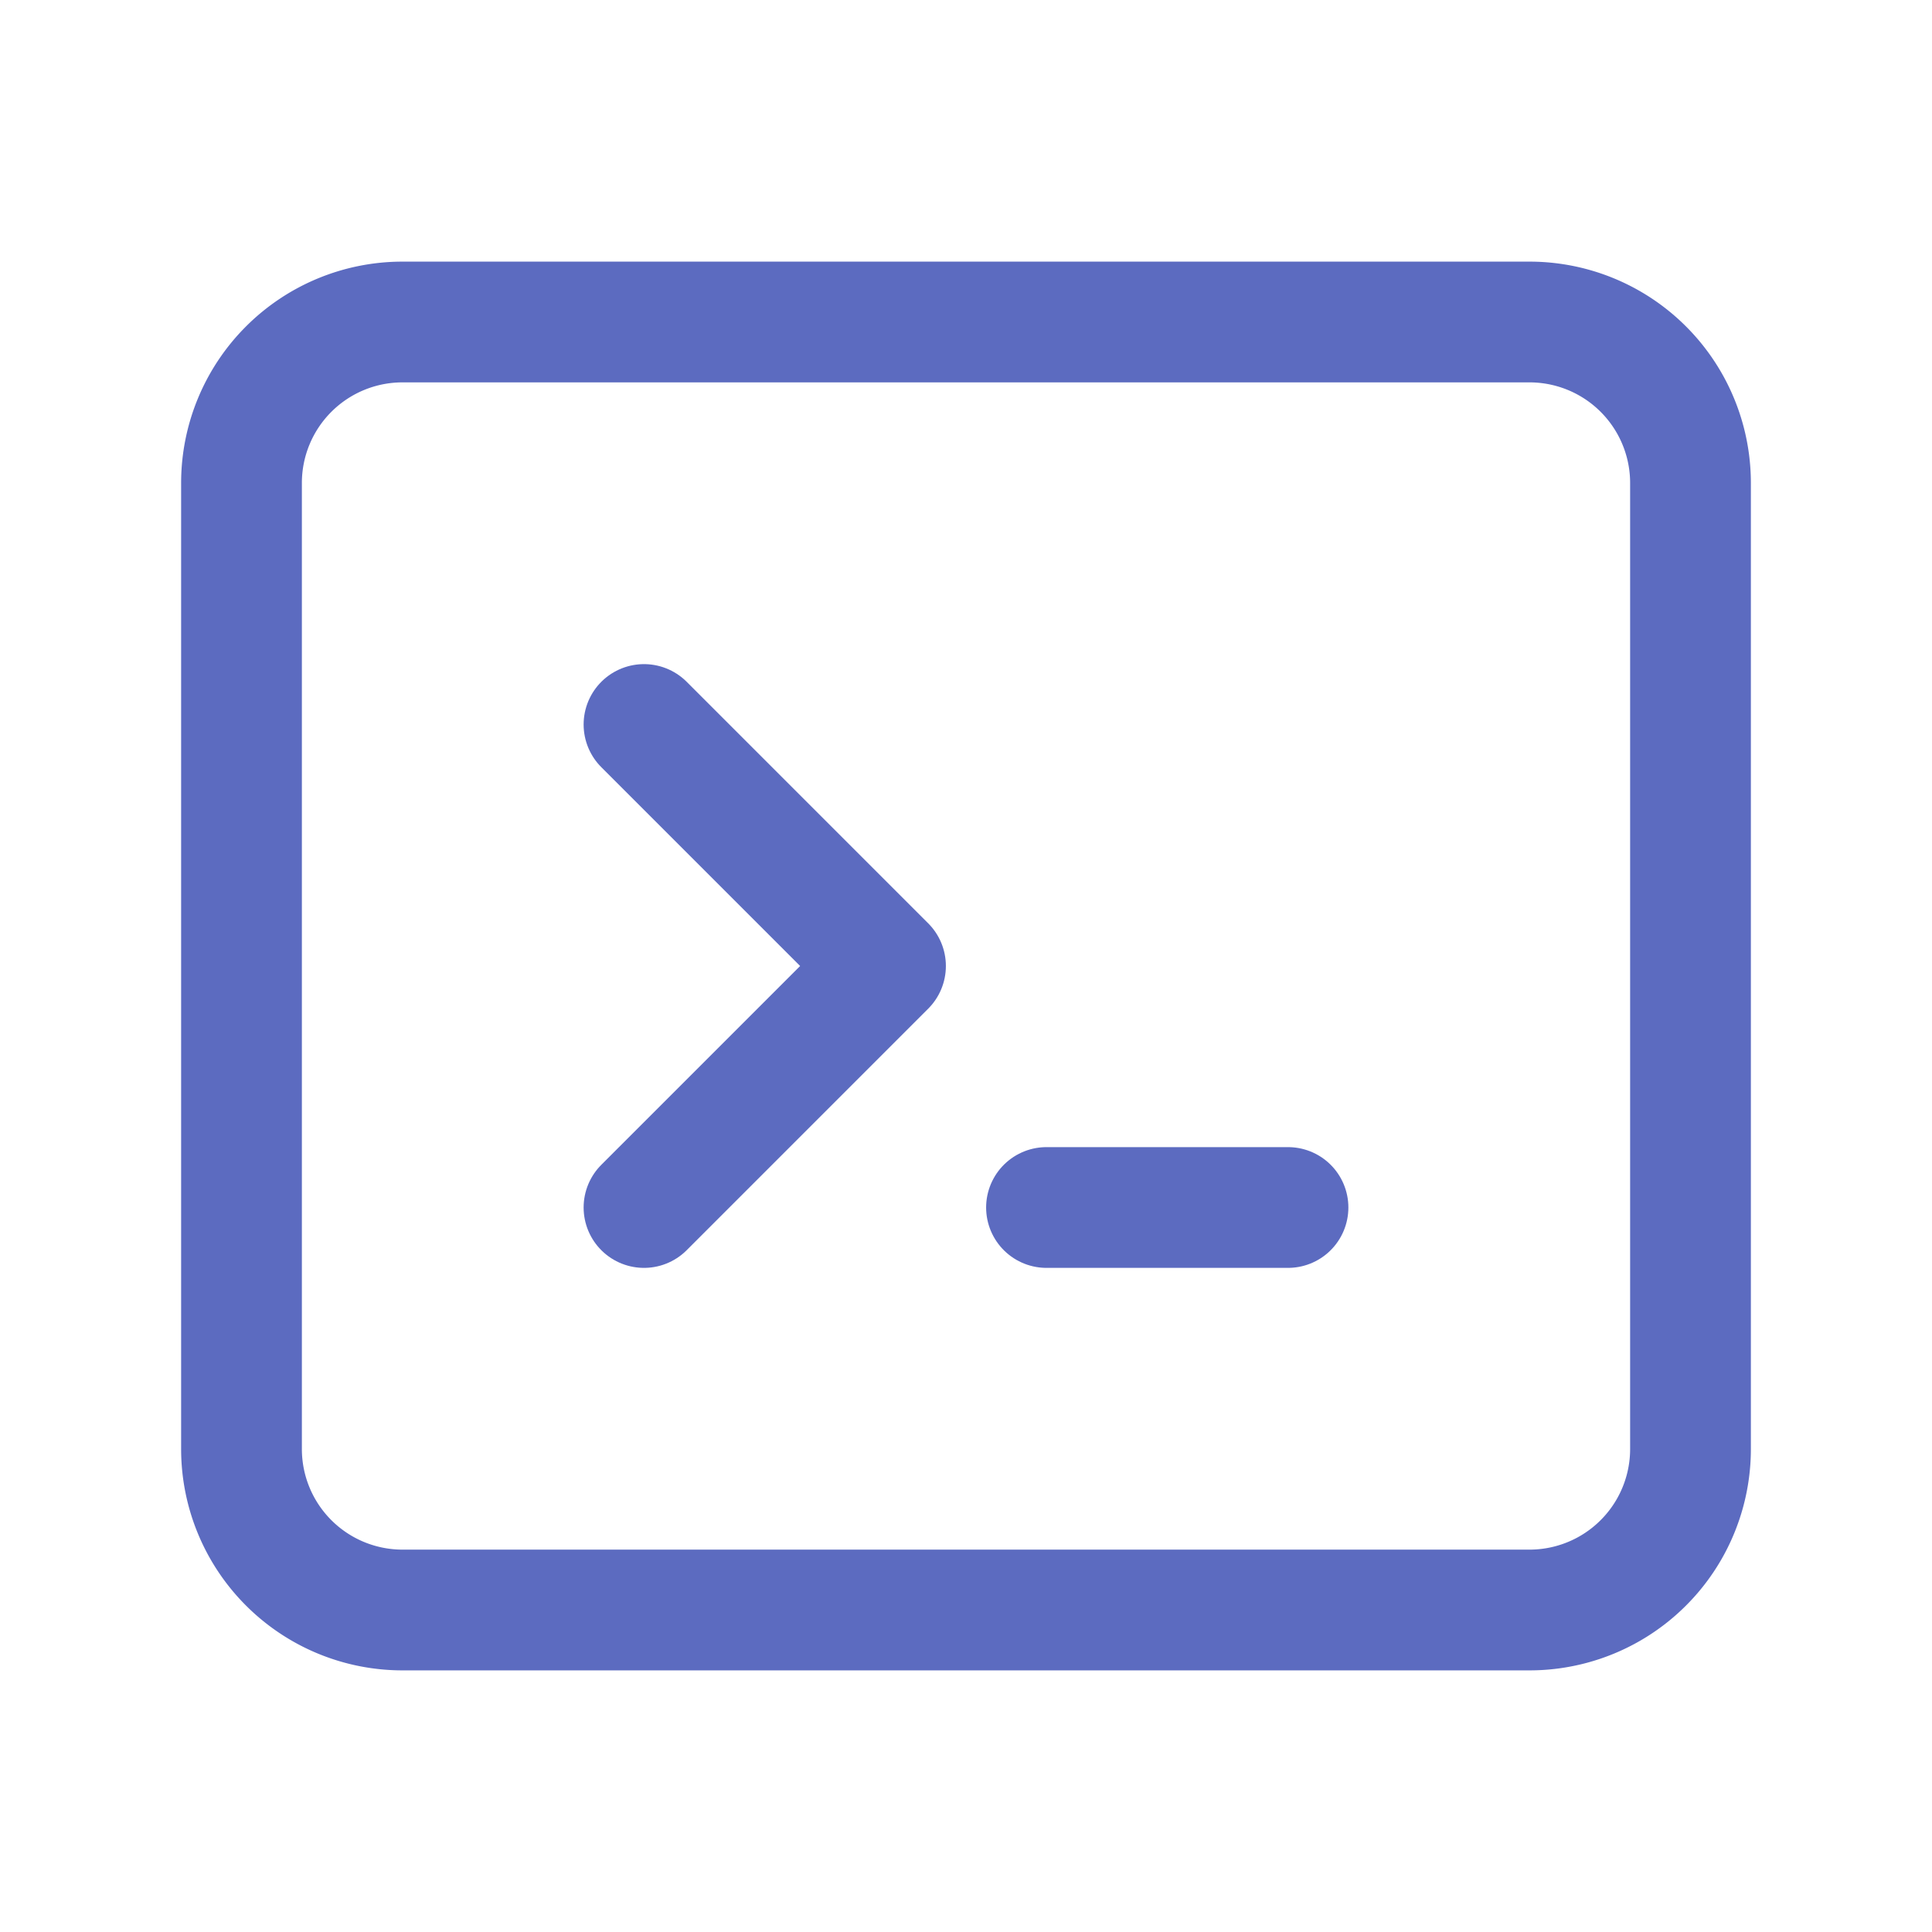
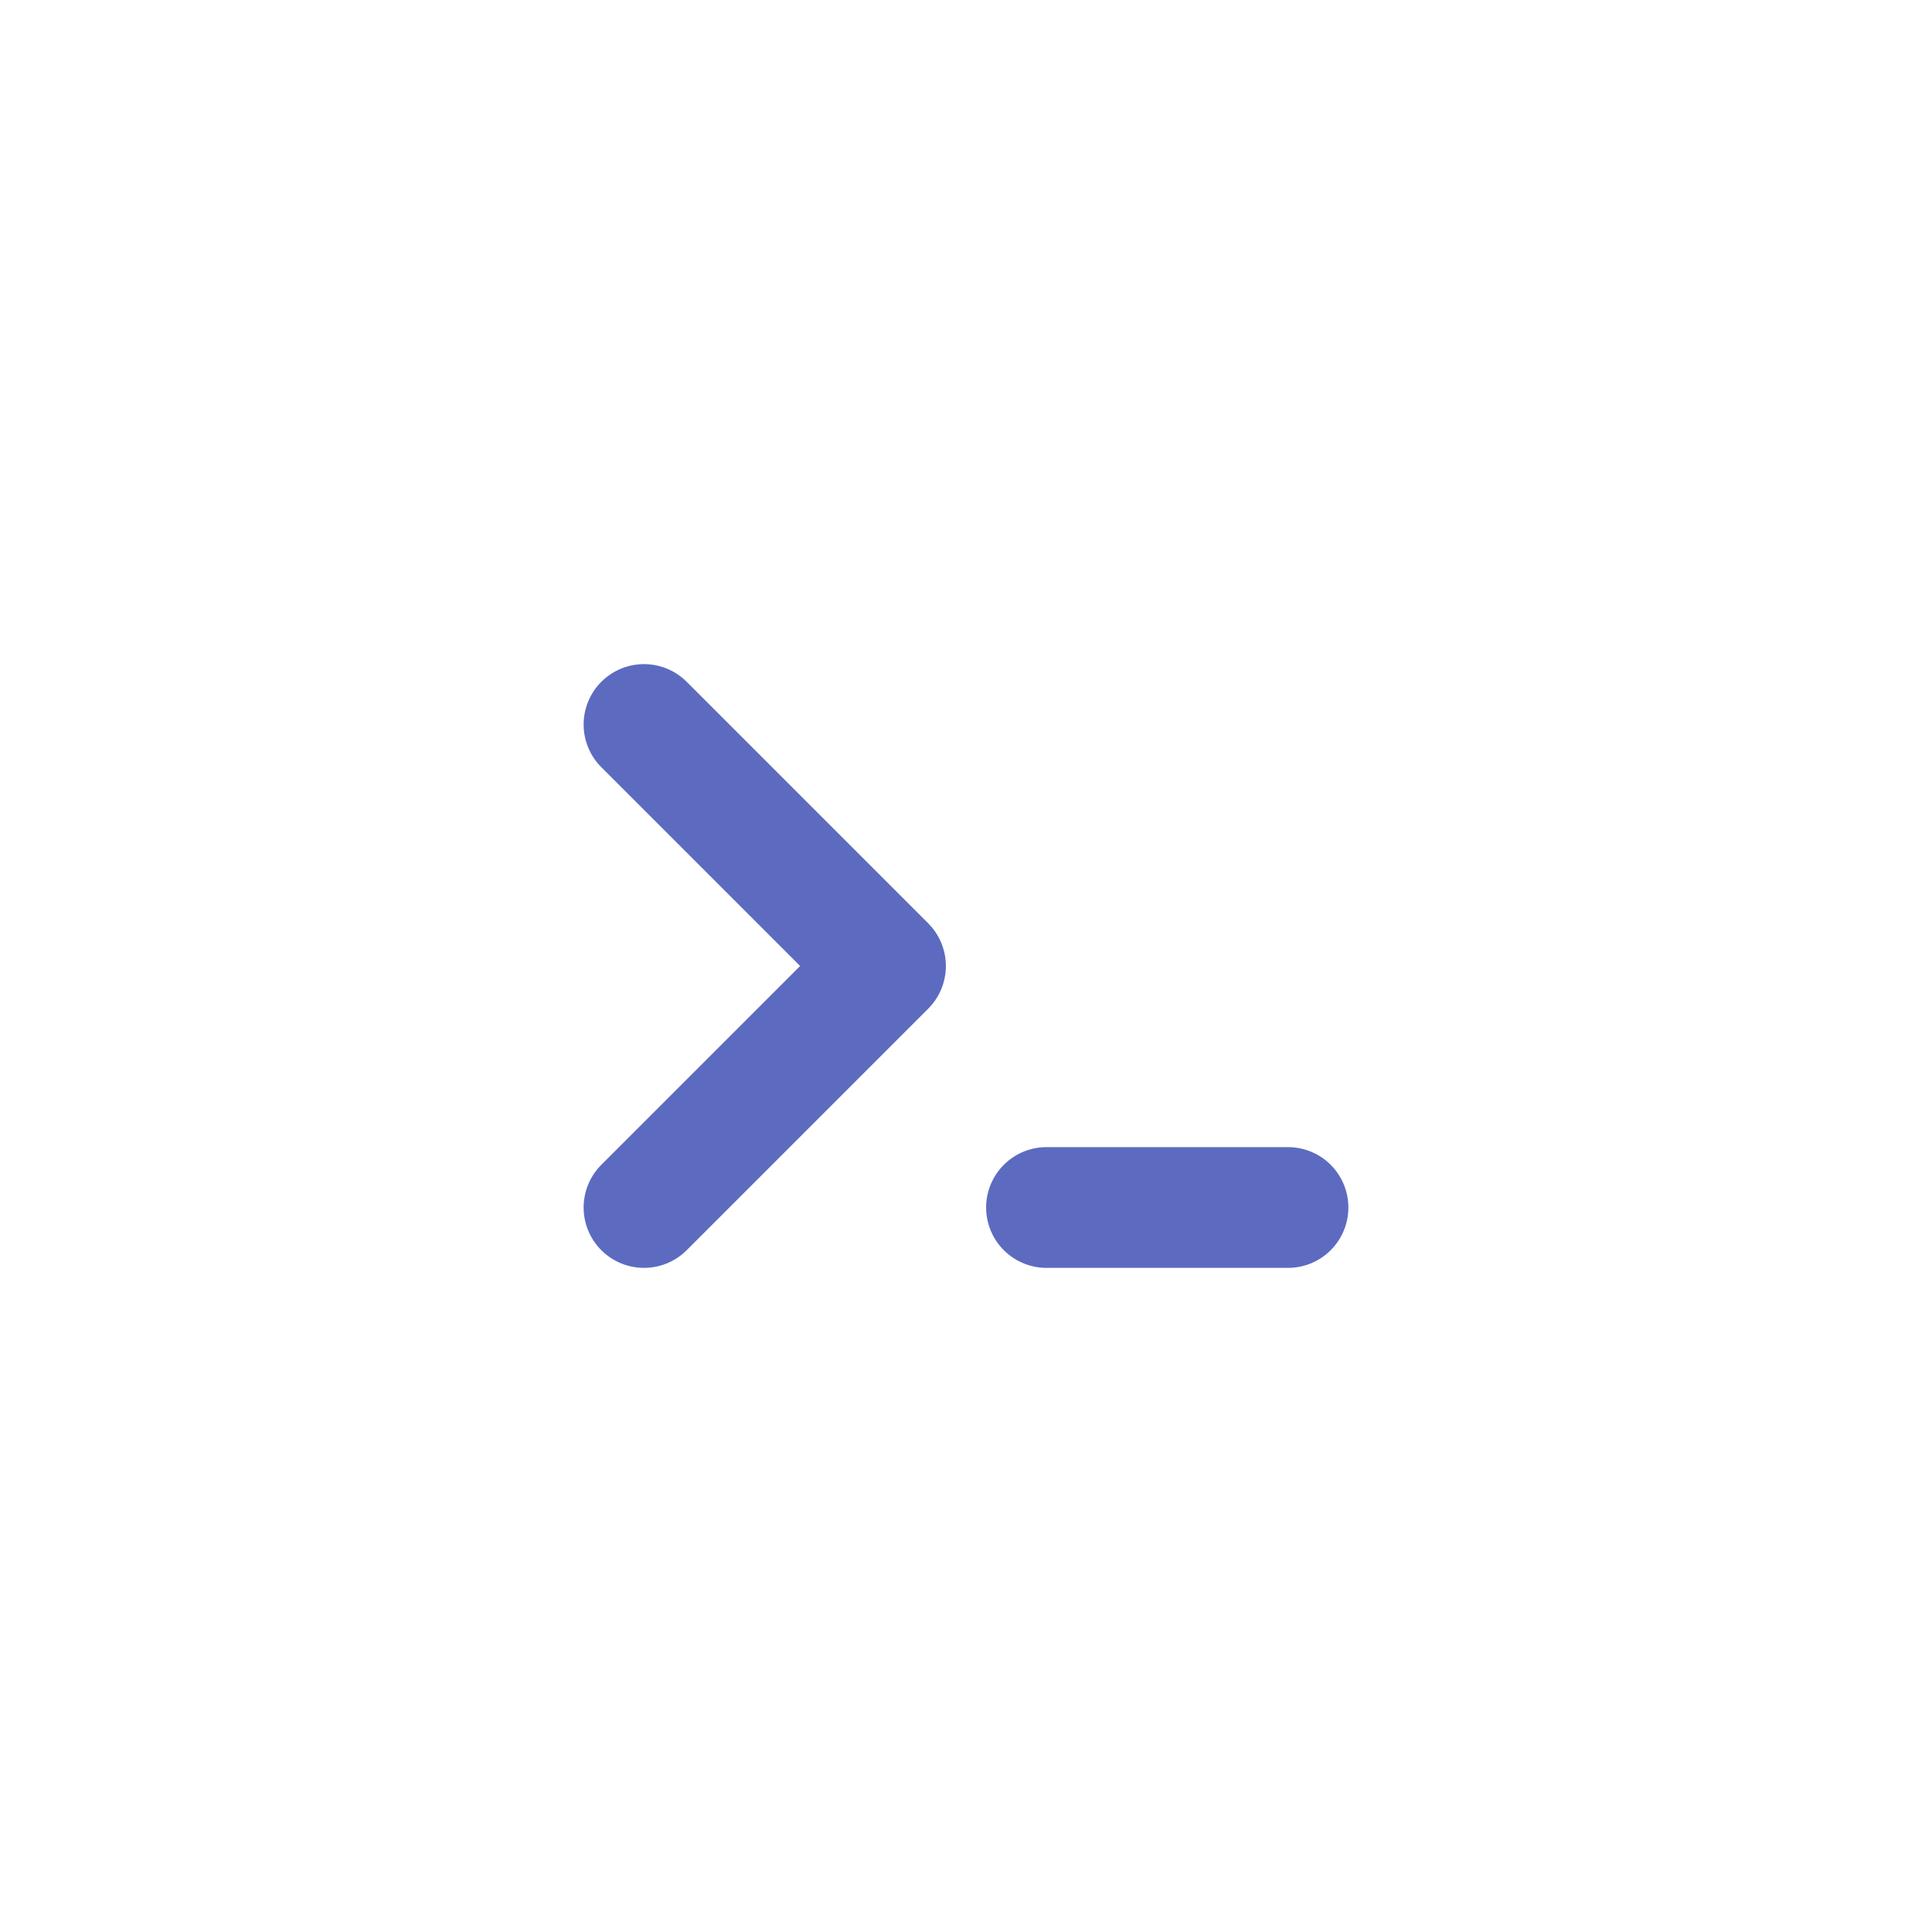
<svg xmlns="http://www.w3.org/2000/svg" class="icon icon-tabler icon-tabler-terminal-2" width="44" height="44" viewBox="0 0 24 24" stroke-width="1.5" stroke="#5c6bc0" fill="none" stroke-linecap="round" stroke-linejoin="round">
-   <path d="M0 0h24v24H0z" stroke="none" />
  <path d="M8 9l3 3-3 3m5 0h3" />
-   <path d="M3 6a2 2 0 012-2h14a2 2 0 012 2v12a2 2 0 01-2 2H5a2 2 0 01-2-2z" />
</svg>